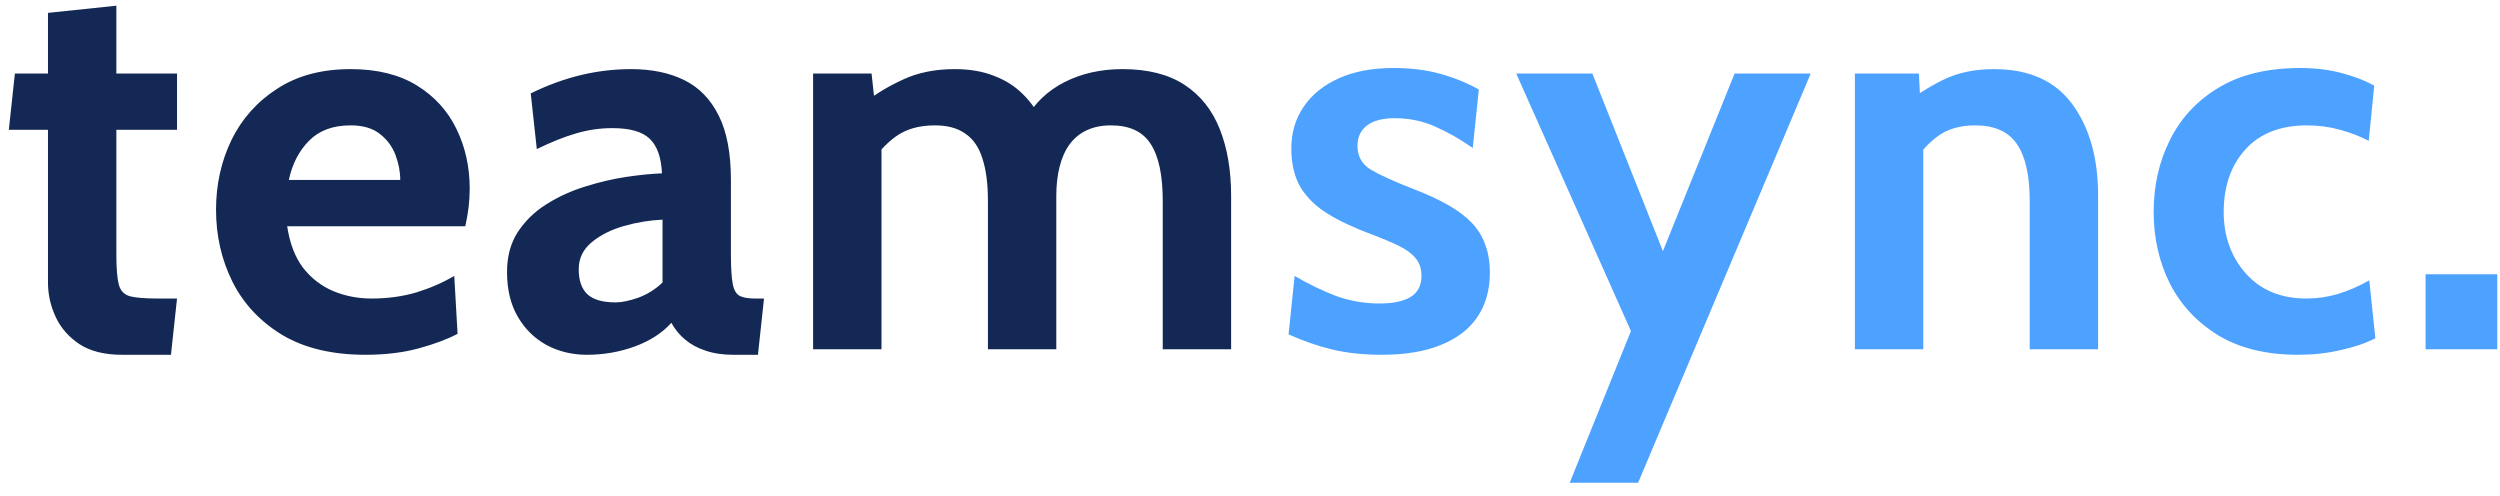
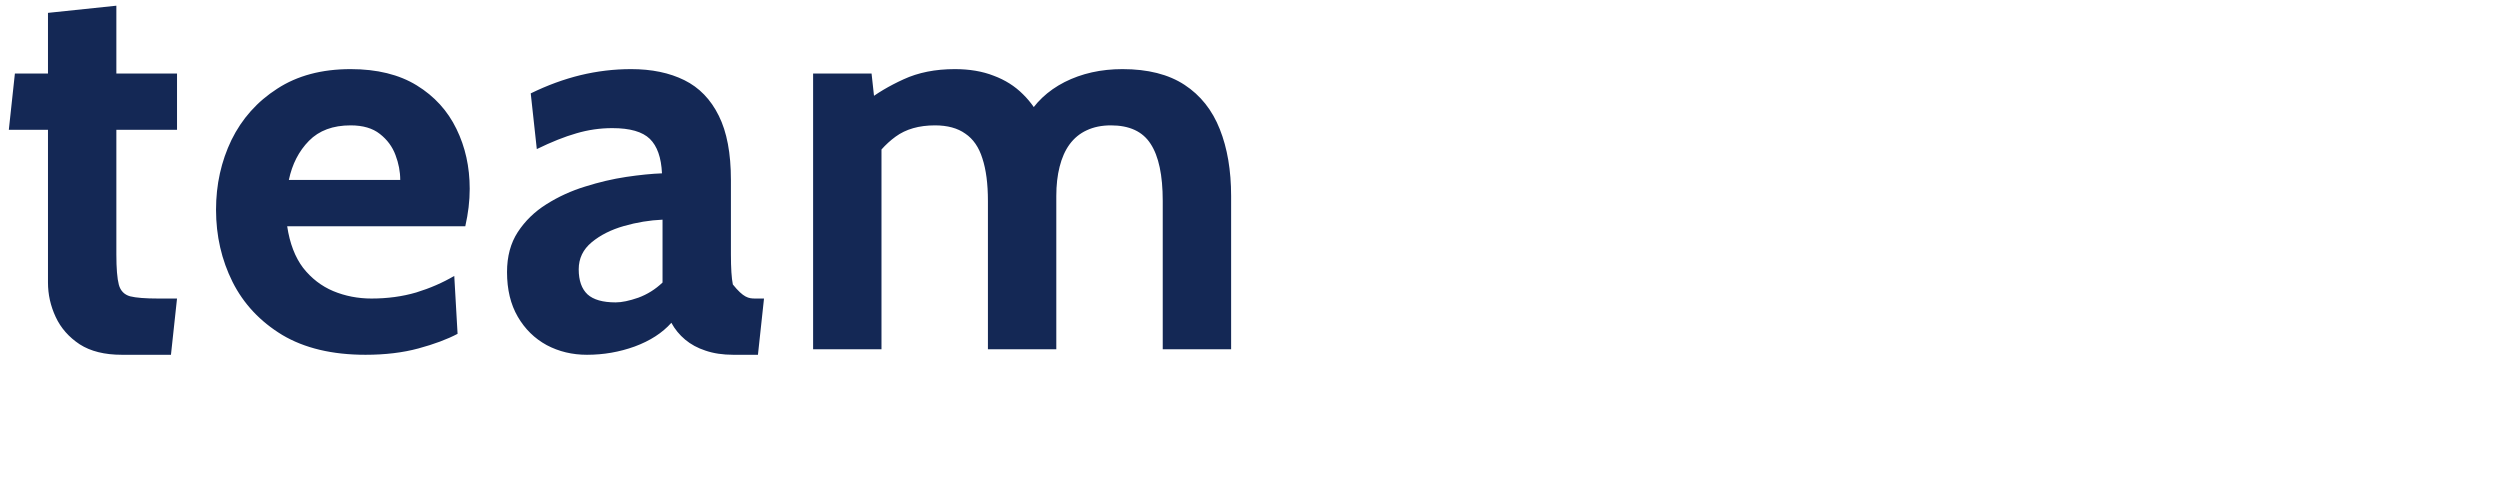
<svg xmlns="http://www.w3.org/2000/svg" width="136" height="27" viewBox="0 0 136 27" fill="none">
-   <path d="M6.63 19.3C5.69 19.3 4.925 19.11 4.335 18.73C3.745 18.34 3.31 17.845 3.03 17.245C2.75 16.645 2.61 16.02 2.61 15.37V7.06H0.48L0.81 4H2.61V0.7L6.33 0.31V4H9.63V7.06H6.33V13.84C6.33 14.6 6.375 15.15 6.465 15.49C6.555 15.82 6.76 16.03 7.08 16.12C7.4 16.2 7.91 16.24 8.61 16.24H9.63L9.3 19.3H6.63ZM19.883 19.3C18.073 19.3 16.562 18.94 15.352 18.22C14.152 17.49 13.252 16.53 12.652 15.34C12.053 14.14 11.752 12.83 11.752 11.41C11.752 10.04 12.033 8.775 12.592 7.615C13.162 6.455 13.992 5.525 15.082 4.825C16.172 4.115 17.503 3.76 19.073 3.76C20.512 3.76 21.712 4.055 22.672 4.645C23.633 5.235 24.352 6.025 24.832 7.015C25.312 7.995 25.552 9.08 25.552 10.27C25.552 10.6 25.532 10.935 25.492 11.275C25.453 11.605 25.392 11.95 25.312 12.31H15.623C15.762 13.24 16.052 13.995 16.492 14.575C16.942 15.145 17.488 15.565 18.128 15.835C18.777 16.105 19.473 16.24 20.212 16.24C21.082 16.24 21.892 16.13 22.642 15.91C23.392 15.68 24.082 15.38 24.712 15.01L24.892 18.16C24.323 18.46 23.613 18.725 22.762 18.955C21.913 19.185 20.953 19.3 19.883 19.3ZM15.713 9.79H21.773C21.773 9.34 21.688 8.89 21.517 8.44C21.348 7.98 21.062 7.595 20.663 7.285C20.273 6.975 19.742 6.82 19.073 6.82C18.113 6.82 17.358 7.1 16.808 7.66C16.258 8.22 15.893 8.93 15.713 9.79ZM31.932 19.3C31.132 19.3 30.402 19.125 29.742 18.775C29.082 18.415 28.557 17.9 28.167 17.23C27.777 16.56 27.582 15.75 27.582 14.8C27.582 13.95 27.777 13.225 28.167 12.625C28.567 12.015 29.087 11.51 29.727 11.11C30.377 10.7 31.077 10.38 31.827 10.15C32.587 9.91 33.332 9.735 34.062 9.625C34.802 9.515 35.452 9.45 36.012 9.43C35.972 8.57 35.752 7.945 35.352 7.555C34.952 7.165 34.272 6.97 33.312 6.97C32.642 6.97 31.987 7.065 31.347 7.255C30.717 7.435 30.002 7.72 29.202 8.11L28.872 5.08C29.772 4.64 30.672 4.31 31.572 4.09C32.482 3.87 33.402 3.76 34.332 3.76C35.452 3.76 36.417 3.96 37.227 4.36C38.037 4.76 38.662 5.405 39.102 6.295C39.542 7.175 39.762 8.34 39.762 9.79V13.84C39.762 14.59 39.797 15.135 39.867 15.475C39.937 15.805 40.067 16.015 40.257 16.105C40.447 16.195 40.722 16.24 41.082 16.24H41.562L41.232 19.3H39.882C39.322 19.3 38.822 19.225 38.382 19.075C37.952 18.935 37.582 18.735 37.272 18.475C36.962 18.215 36.712 17.91 36.522 17.56C36.032 18.11 35.367 18.54 34.527 18.85C33.697 19.15 32.832 19.3 31.932 19.3ZM33.492 16.45C33.822 16.45 34.232 16.365 34.722 16.195C35.212 16.015 35.652 15.74 36.042 15.37V11.95C35.342 11.98 34.642 12.095 33.942 12.295C33.242 12.495 32.657 12.79 32.187 13.18C31.717 13.57 31.482 14.06 31.482 14.65C31.482 15.26 31.642 15.715 31.962 16.015C32.282 16.305 32.792 16.45 33.492 16.45ZM44.233 19V4H47.413L47.653 6.19L47.113 5.53C47.683 5.08 48.363 4.675 49.153 4.315C49.953 3.945 50.883 3.76 51.943 3.76C52.743 3.76 53.448 3.88 54.058 4.12C54.678 4.35 55.208 4.685 55.648 5.125C56.088 5.555 56.443 6.07 56.713 6.67L55.813 6.46C56.293 5.6 56.993 4.935 57.913 4.465C58.843 3.995 59.893 3.76 61.063 3.76C62.443 3.76 63.568 4.045 64.438 4.615C65.308 5.185 65.948 5.99 66.358 7.03C66.768 8.06 66.973 9.27 66.973 10.66V19H63.253V10.93C63.253 9.53 63.033 8.495 62.593 7.825C62.163 7.155 61.443 6.82 60.433 6.82C59.933 6.82 59.493 6.91 59.113 7.09C58.743 7.26 58.433 7.515 58.183 7.855C57.943 8.185 57.763 8.59 57.643 9.07C57.523 9.54 57.463 10.07 57.463 10.66V19H53.743V10.93C53.743 10 53.643 9.23 53.443 8.62C53.253 8.01 52.943 7.56 52.513 7.27C52.093 6.97 51.543 6.82 50.863 6.82C49.993 6.82 49.278 7.025 48.718 7.435C48.168 7.835 47.683 8.38 47.263 9.07L47.953 7.06V19H44.233Z" fill="#142855" />
-   <path d="M75.168 19.3C74.178 19.3 73.283 19.205 72.483 19.015C71.693 18.825 70.898 18.55 70.098 18.19L70.428 15.01C71.198 15.46 71.953 15.825 72.693 16.105C73.443 16.375 74.228 16.51 75.048 16.51C75.788 16.51 76.353 16.39 76.743 16.15C77.133 15.91 77.328 15.53 77.328 15.01C77.328 14.62 77.223 14.3 77.013 14.05C76.813 13.8 76.508 13.575 76.098 13.375C75.688 13.175 75.178 12.96 74.568 12.73C73.648 12.39 72.863 12.02 72.213 11.62C71.573 11.22 71.083 10.74 70.743 10.18C70.413 9.61 70.248 8.91 70.248 8.08C70.248 7.22 70.473 6.46 70.923 5.8C71.373 5.14 72.013 4.625 72.843 4.255C73.673 3.885 74.658 3.7 75.798 3.7C76.748 3.7 77.598 3.805 78.348 4.015C79.108 4.225 79.808 4.51 80.448 4.87L80.118 8.05C79.448 7.58 78.773 7.195 78.093 6.895C77.413 6.585 76.668 6.43 75.858 6.43C75.218 6.43 74.723 6.56 74.373 6.82C74.023 7.08 73.848 7.45 73.848 7.93C73.848 8.51 74.093 8.945 74.583 9.235C75.073 9.525 75.858 9.88 76.938 10.3C77.638 10.57 78.243 10.85 78.753 11.14C79.273 11.43 79.703 11.75 80.043 12.1C80.383 12.45 80.633 12.85 80.793 13.3C80.963 13.74 81.048 14.25 81.048 14.83C81.048 15.78 80.818 16.59 80.358 17.26C79.908 17.92 79.243 18.425 78.363 18.775C77.493 19.125 76.428 19.3 75.168 19.3ZM85.393 26.26L88.723 18.01L82.483 4H86.623L90.463 13.66L94.363 4H98.503L89.113 26.26H85.393ZM100.906 19V4H104.386L104.536 6.79L103.666 5.65C104.236 5.17 104.916 4.735 105.706 4.345C106.496 3.955 107.416 3.76 108.466 3.76C110.386 3.76 111.811 4.4 112.741 5.68C113.671 6.95 114.136 8.6 114.136 10.63V19H110.416V10.93C110.416 9.53 110.181 8.495 109.711 7.825C109.251 7.155 108.496 6.82 107.446 6.82C106.596 6.82 105.901 7.03 105.361 7.45C104.821 7.86 104.346 8.41 103.936 9.1L104.626 7.27V19H100.906ZM125.019 19.3C123.299 19.3 121.854 18.95 120.684 18.25C119.524 17.54 118.644 16.6 118.044 15.43C117.454 14.25 117.159 12.95 117.159 11.53C117.159 10.1 117.454 8.795 118.044 7.615C118.634 6.425 119.519 5.475 120.699 4.765C121.879 4.055 123.359 3.7 125.139 3.7C125.979 3.7 126.739 3.795 127.419 3.985C128.099 4.165 128.679 4.39 129.159 4.66L128.859 7.66C128.399 7.42 127.879 7.22 127.299 7.06C126.729 6.9 126.129 6.82 125.499 6.82C124.059 6.82 122.944 7.255 122.154 8.125C121.364 8.995 120.969 10.13 120.969 11.53C120.969 12.86 121.374 13.98 122.184 14.89C122.994 15.79 124.089 16.24 125.469 16.24C126.059 16.24 126.639 16.155 127.209 15.985C127.789 15.805 128.349 15.56 128.889 15.25L129.219 18.4C128.699 18.67 128.069 18.885 127.329 19.045C126.599 19.215 125.829 19.3 125.019 19.3ZM131.951 19V14.92H135.851V19H131.951Z" fill="#4DA1FF" />
+   <path d="M6.63 19.3C5.69 19.3 4.925 19.11 4.335 18.73C3.745 18.34 3.31 17.845 3.03 17.245C2.75 16.645 2.61 16.02 2.61 15.37V7.06H0.48L0.81 4H2.61V0.7L6.33 0.31V4H9.63V7.06H6.33V13.84C6.33 14.6 6.375 15.15 6.465 15.49C6.555 15.82 6.76 16.03 7.08 16.12C7.4 16.2 7.91 16.24 8.61 16.24H9.63L9.3 19.3H6.63ZM19.883 19.3C18.073 19.3 16.562 18.94 15.352 18.22C14.152 17.49 13.252 16.53 12.652 15.34C12.053 14.14 11.752 12.83 11.752 11.41C11.752 10.04 12.033 8.775 12.592 7.615C13.162 6.455 13.992 5.525 15.082 4.825C16.172 4.115 17.503 3.76 19.073 3.76C20.512 3.76 21.712 4.055 22.672 4.645C23.633 5.235 24.352 6.025 24.832 7.015C25.312 7.995 25.552 9.08 25.552 10.27C25.552 10.6 25.532 10.935 25.492 11.275C25.453 11.605 25.392 11.95 25.312 12.31H15.623C15.762 13.24 16.052 13.995 16.492 14.575C16.942 15.145 17.488 15.565 18.128 15.835C18.777 16.105 19.473 16.24 20.212 16.24C21.082 16.24 21.892 16.13 22.642 15.91C23.392 15.68 24.082 15.38 24.712 15.01L24.892 18.16C24.323 18.46 23.613 18.725 22.762 18.955C21.913 19.185 20.953 19.3 19.883 19.3ZM15.713 9.79H21.773C21.773 9.34 21.688 8.89 21.517 8.44C21.348 7.98 21.062 7.595 20.663 7.285C20.273 6.975 19.742 6.82 19.073 6.82C18.113 6.82 17.358 7.1 16.808 7.66C16.258 8.22 15.893 8.93 15.713 9.79ZM31.932 19.3C31.132 19.3 30.402 19.125 29.742 18.775C29.082 18.415 28.557 17.9 28.167 17.23C27.777 16.56 27.582 15.75 27.582 14.8C27.582 13.95 27.777 13.225 28.167 12.625C28.567 12.015 29.087 11.51 29.727 11.11C30.377 10.7 31.077 10.38 31.827 10.15C32.587 9.91 33.332 9.735 34.062 9.625C34.802 9.515 35.452 9.45 36.012 9.43C35.972 8.57 35.752 7.945 35.352 7.555C34.952 7.165 34.272 6.97 33.312 6.97C32.642 6.97 31.987 7.065 31.347 7.255C30.717 7.435 30.002 7.72 29.202 8.11L28.872 5.08C29.772 4.64 30.672 4.31 31.572 4.09C32.482 3.87 33.402 3.76 34.332 3.76C35.452 3.76 36.417 3.96 37.227 4.36C38.037 4.76 38.662 5.405 39.102 6.295C39.542 7.175 39.762 8.34 39.762 9.79V13.84C39.762 14.59 39.797 15.135 39.867 15.475C40.447 16.195 40.722 16.24 41.082 16.24H41.562L41.232 19.3H39.882C39.322 19.3 38.822 19.225 38.382 19.075C37.952 18.935 37.582 18.735 37.272 18.475C36.962 18.215 36.712 17.91 36.522 17.56C36.032 18.11 35.367 18.54 34.527 18.85C33.697 19.15 32.832 19.3 31.932 19.3ZM33.492 16.45C33.822 16.45 34.232 16.365 34.722 16.195C35.212 16.015 35.652 15.74 36.042 15.37V11.95C35.342 11.98 34.642 12.095 33.942 12.295C33.242 12.495 32.657 12.79 32.187 13.18C31.717 13.57 31.482 14.06 31.482 14.65C31.482 15.26 31.642 15.715 31.962 16.015C32.282 16.305 32.792 16.45 33.492 16.45ZM44.233 19V4H47.413L47.653 6.19L47.113 5.53C47.683 5.08 48.363 4.675 49.153 4.315C49.953 3.945 50.883 3.76 51.943 3.76C52.743 3.76 53.448 3.88 54.058 4.12C54.678 4.35 55.208 4.685 55.648 5.125C56.088 5.555 56.443 6.07 56.713 6.67L55.813 6.46C56.293 5.6 56.993 4.935 57.913 4.465C58.843 3.995 59.893 3.76 61.063 3.76C62.443 3.76 63.568 4.045 64.438 4.615C65.308 5.185 65.948 5.99 66.358 7.03C66.768 8.06 66.973 9.27 66.973 10.66V19H63.253V10.93C63.253 9.53 63.033 8.495 62.593 7.825C62.163 7.155 61.443 6.82 60.433 6.82C59.933 6.82 59.493 6.91 59.113 7.09C58.743 7.26 58.433 7.515 58.183 7.855C57.943 8.185 57.763 8.59 57.643 9.07C57.523 9.54 57.463 10.07 57.463 10.66V19H53.743V10.93C53.743 10 53.643 9.23 53.443 8.62C53.253 8.01 52.943 7.56 52.513 7.27C52.093 6.97 51.543 6.82 50.863 6.82C49.993 6.82 49.278 7.025 48.718 7.435C48.168 7.835 47.683 8.38 47.263 9.07L47.953 7.06V19H44.233Z" fill="#142855" />
</svg>